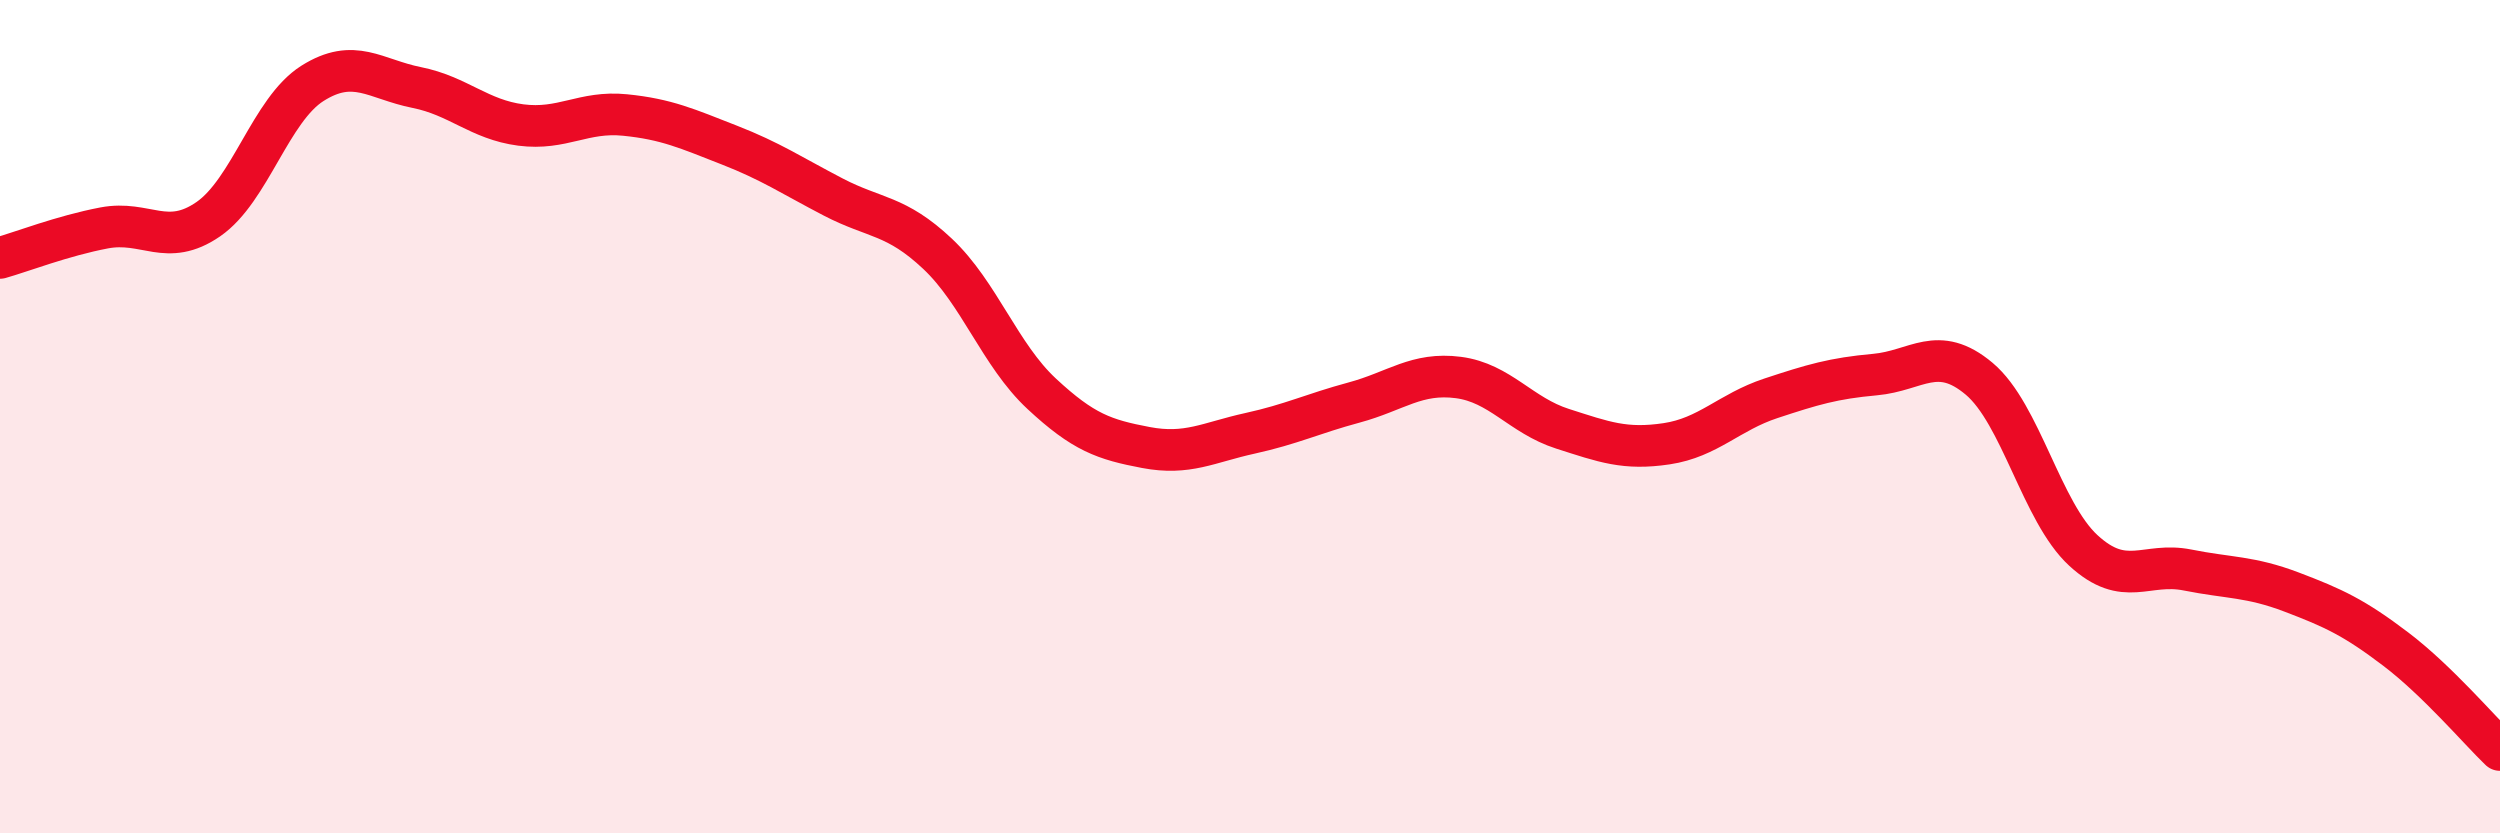
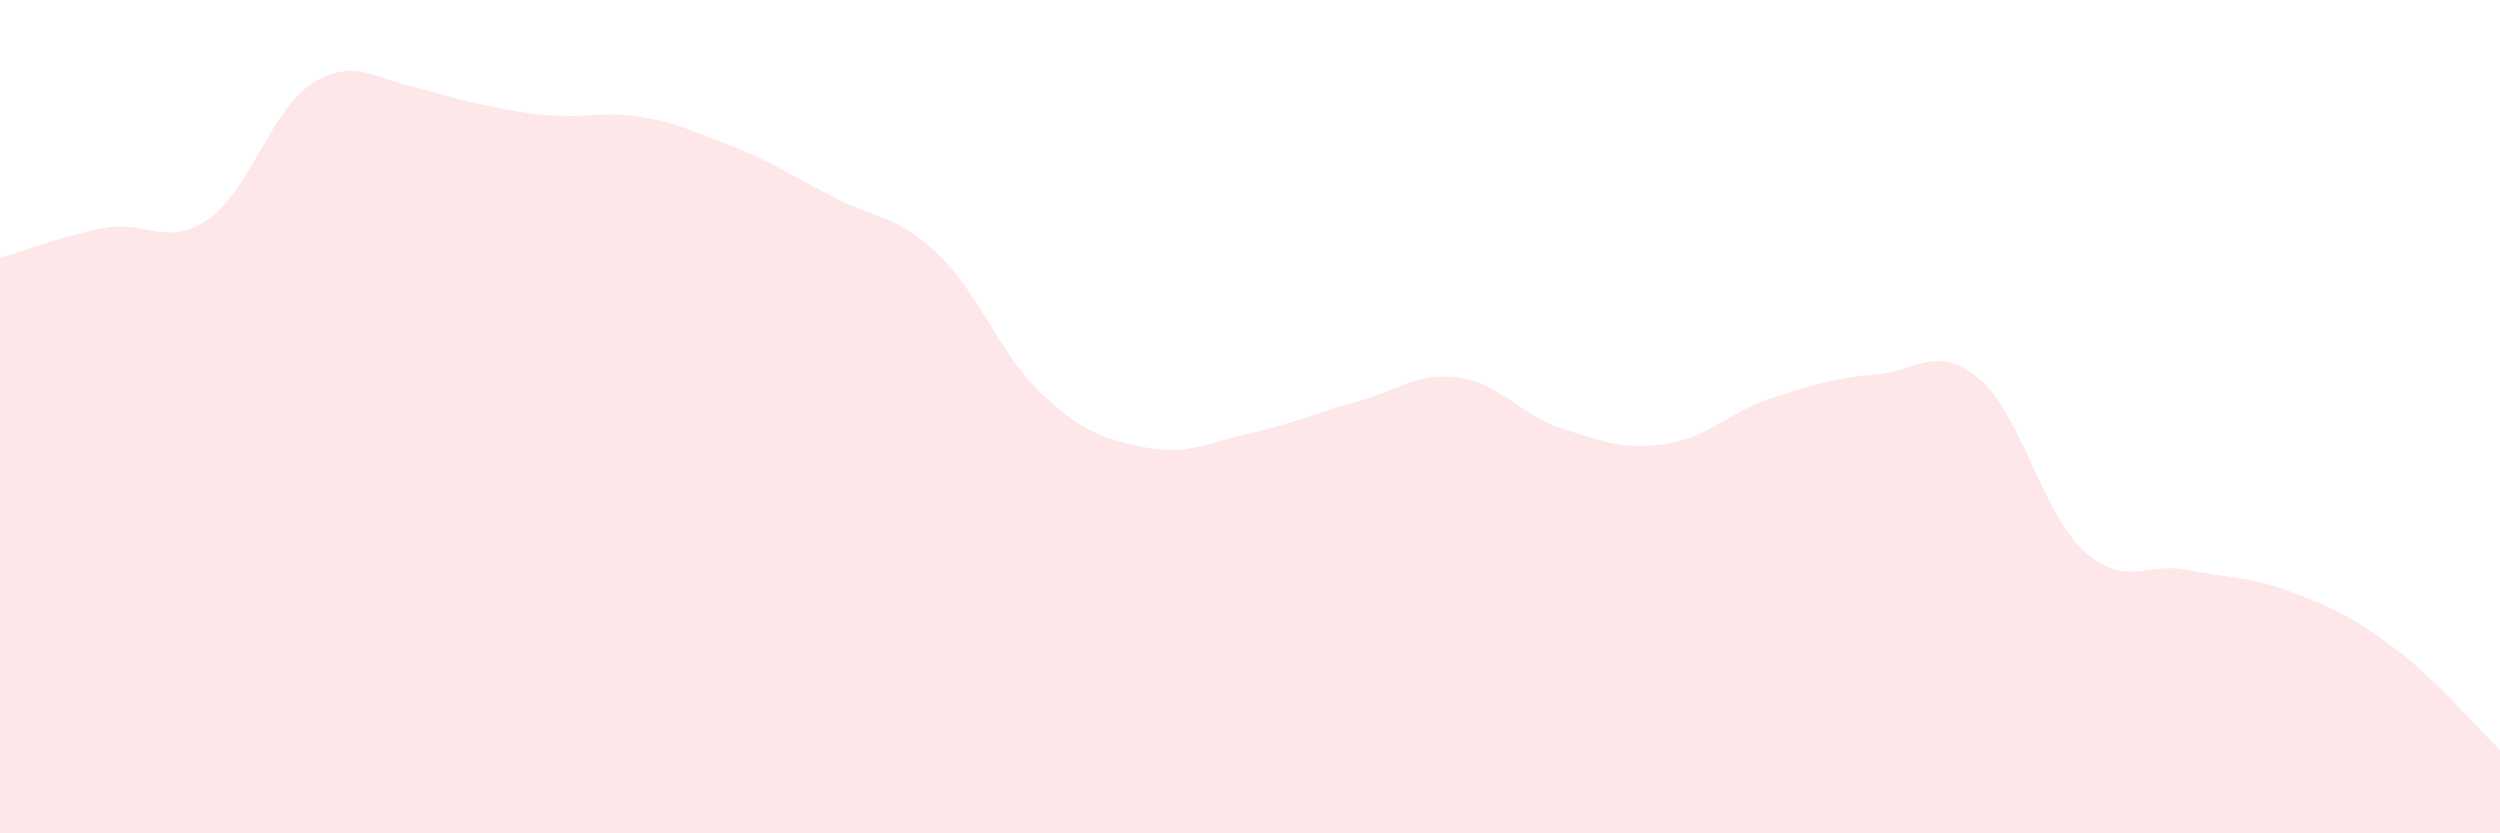
<svg xmlns="http://www.w3.org/2000/svg" width="60" height="20" viewBox="0 0 60 20">
-   <path d="M 0,6.19 C 0.5,6.05 1.5,5.66 2.5,5.47 C 3.5,5.28 4,5.95 5,5.26 C 6,4.57 6.5,2.63 7.5,2 C 8.5,1.37 9,1.9 10,2.1 C 11,2.3 11.5,2.87 12.5,3 C 13.5,3.13 14,2.66 15,2.76 C 16,2.86 16.5,3.09 17.5,3.48 C 18.5,3.87 19,4.21 20,4.73 C 21,5.25 21.5,5.15 22.5,6.09 C 23.5,7.03 24,8.52 25,9.45 C 26,10.38 26.5,10.55 27.5,10.74 C 28.5,10.93 29,10.62 30,10.4 C 31,10.18 31.5,9.93 32.5,9.66 C 33.5,9.39 34,8.93 35,9.06 C 36,9.19 36.5,9.97 37.5,10.29 C 38.5,10.61 39,10.8 40,10.65 C 41,10.5 41.5,9.89 42.5,9.56 C 43.5,9.23 44,9.08 45,8.99 C 46,8.9 46.5,8.25 47.5,9.09 C 48.5,9.93 49,12.29 50,13.21 C 51,14.13 51.5,13.48 52.5,13.68 C 53.5,13.88 54,13.83 55,14.21 C 56,14.59 56.5,14.82 57.5,15.58 C 58.5,16.34 59.5,17.52 60,18L60 20L0 20Z" fill="#EB0A25" opacity="0.1" stroke-linecap="round" stroke-linejoin="round" />
-   <path d="M 0,6.19 C 0.5,6.05 1.5,5.66 2.5,5.47 C 3.5,5.28 4,5.95 5,5.26 C 6,4.57 6.5,2.63 7.5,2 C 8.5,1.37 9,1.9 10,2.1 C 11,2.3 11.5,2.87 12.5,3 C 13.5,3.13 14,2.66 15,2.76 C 16,2.86 16.5,3.09 17.5,3.48 C 18.5,3.87 19,4.21 20,4.73 C 21,5.25 21.5,5.15 22.5,6.09 C 23.5,7.03 24,8.52 25,9.45 C 26,10.38 26.5,10.55 27.5,10.74 C 28.5,10.93 29,10.62 30,10.4 C 31,10.18 31.5,9.93 32.5,9.66 C 33.5,9.39 34,8.93 35,9.06 C 36,9.19 36.5,9.97 37.5,10.29 C 38.5,10.61 39,10.8 40,10.65 C 41,10.5 41.5,9.89 42.5,9.56 C 43.5,9.23 44,9.08 45,8.99 C 46,8.9 46.5,8.25 47.5,9.09 C 48.5,9.93 49,12.29 50,13.21 C 51,14.13 51.5,13.48 52.5,13.68 C 53.5,13.88 54,13.83 55,14.21 C 56,14.59 56.5,14.82 57.5,15.58 C 58.5,16.34 59.5,17.52 60,18" stroke="#EB0A25" stroke-width="1" fill="none" stroke-linecap="round" stroke-linejoin="round" />
+   <path d="M 0,6.19 C 0.5,6.05 1.5,5.66 2.5,5.47 C 3.5,5.28 4,5.95 5,5.26 C 6,4.57 6.5,2.63 7.5,2 C 8.5,1.37 9,1.9 10,2.1 C 13.5,3.13 14,2.66 15,2.76 C 16,2.86 16.5,3.09 17.5,3.48 C 18.5,3.87 19,4.21 20,4.73 C 21,5.25 21.5,5.15 22.5,6.09 C 23.5,7.03 24,8.52 25,9.45 C 26,10.38 26.5,10.55 27.5,10.74 C 28.5,10.93 29,10.62 30,10.4 C 31,10.18 31.5,9.93 32.5,9.66 C 33.5,9.39 34,8.93 35,9.06 C 36,9.19 36.5,9.97 37.5,10.29 C 38.5,10.61 39,10.8 40,10.65 C 41,10.5 41.5,9.89 42.5,9.56 C 43.5,9.23 44,9.08 45,8.99 C 46,8.9 46.5,8.25 47.5,9.09 C 48.5,9.93 49,12.29 50,13.21 C 51,14.13 51.5,13.48 52.5,13.68 C 53.5,13.88 54,13.83 55,14.21 C 56,14.59 56.5,14.82 57.5,15.58 C 58.5,16.34 59.5,17.52 60,18L60 20L0 20Z" fill="#EB0A25" opacity="0.1" stroke-linecap="round" stroke-linejoin="round" />
</svg>